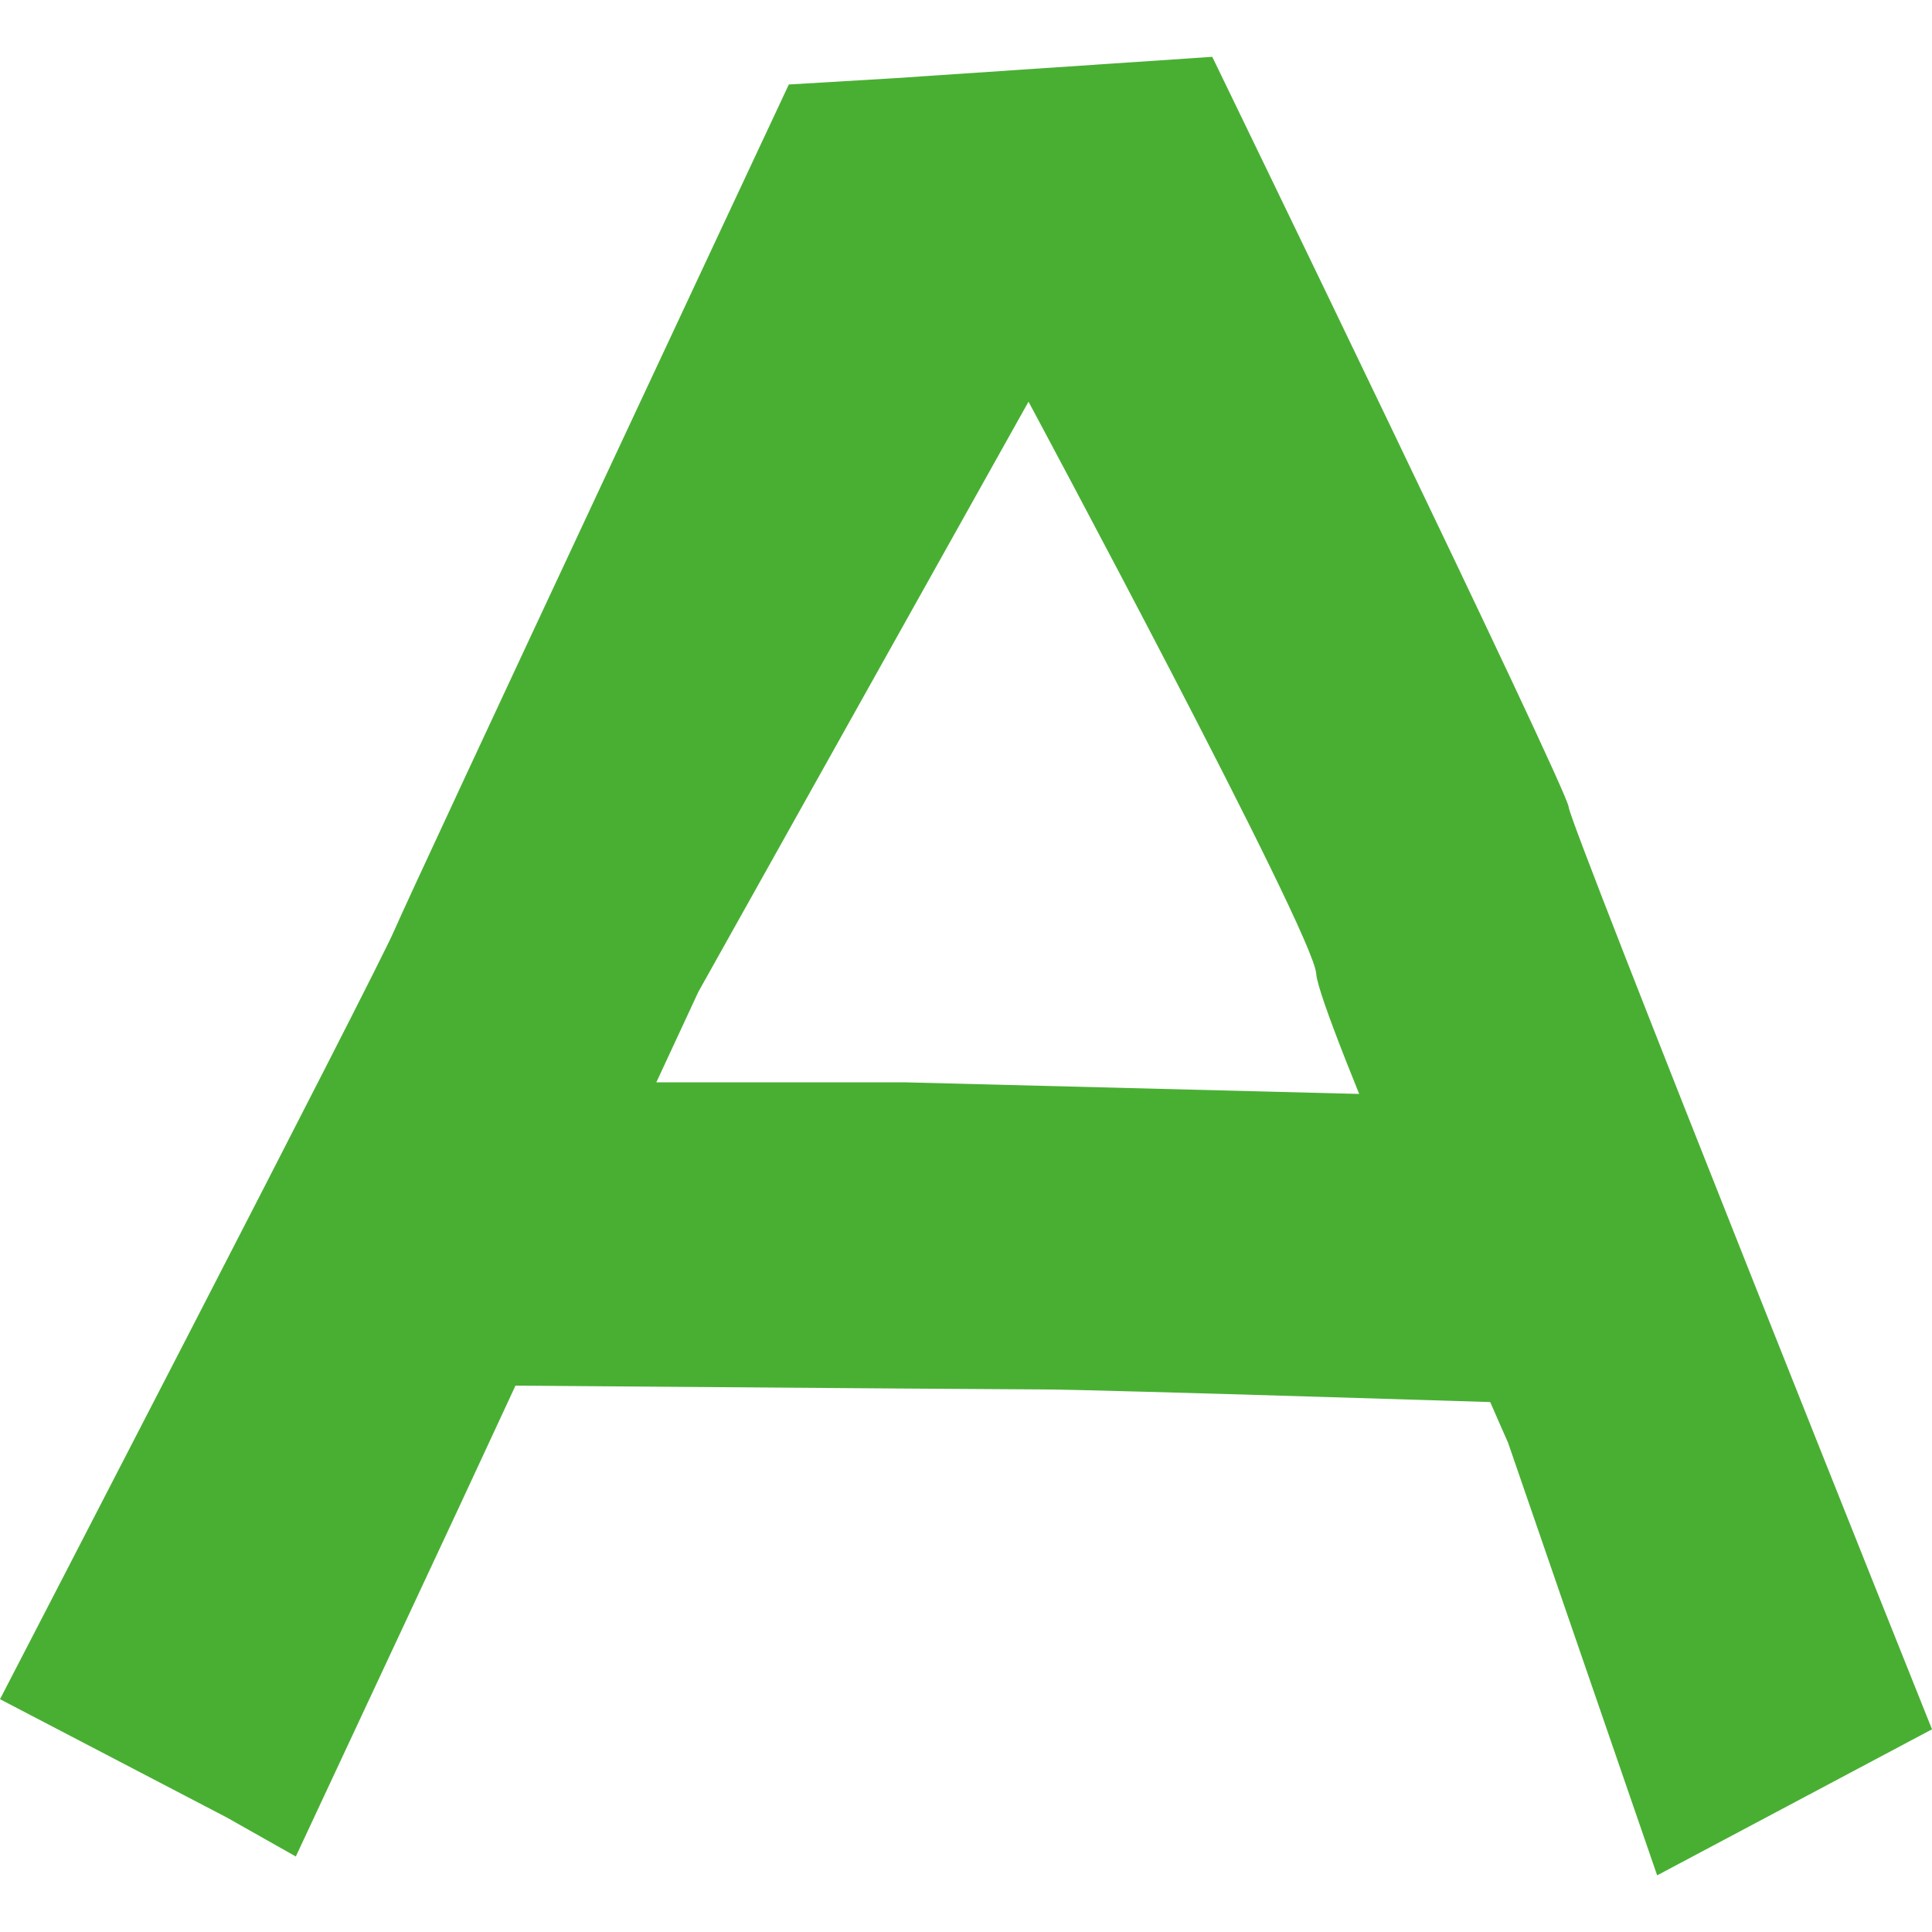
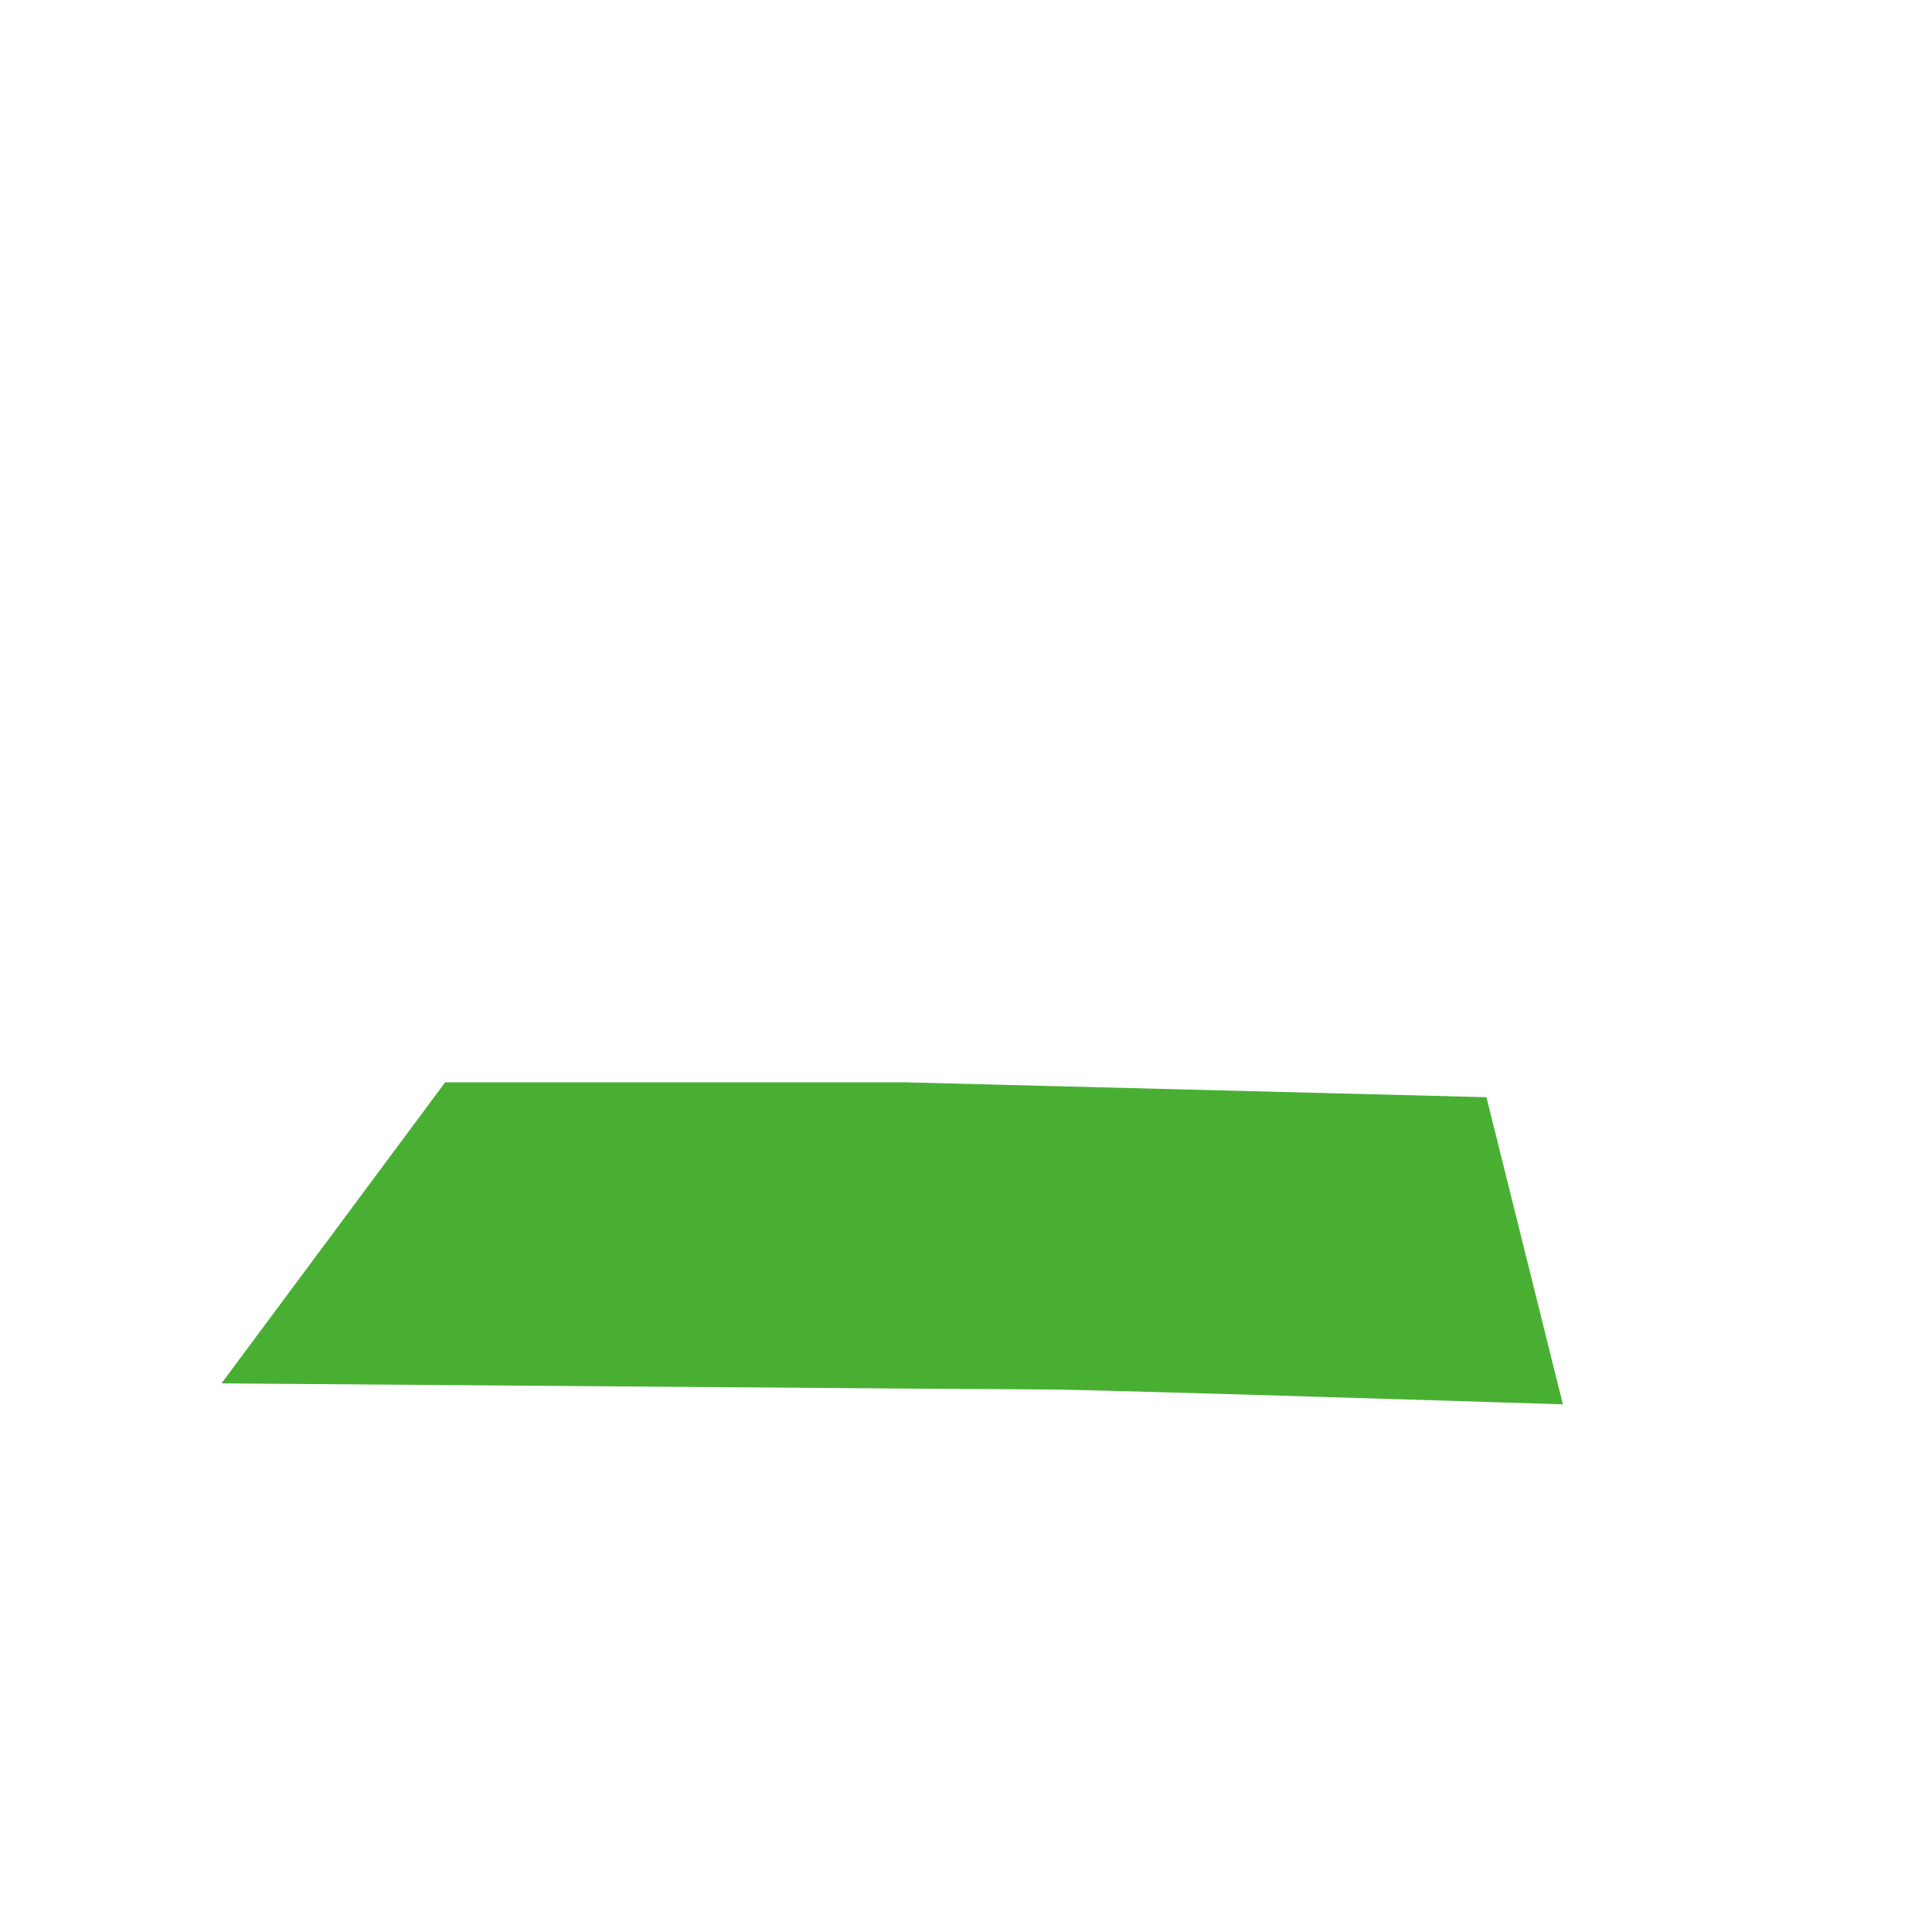
<svg xmlns="http://www.w3.org/2000/svg" width="34" height="34" viewBox="0 0 34 34" fill="none">
-   <path d="M0 29.903L3.993 31.986L5.206 32.671L8.079 26.522L12.289 17.457L18.1 7.069C18.1 7.069 23.121 16.424 23.163 17.134C23.204 17.843 26.54 25.391 26.54 25.391L29.163 33.003L34 30.433C34 30.433 27.623 14.507 27.606 14.203C27.59 13.899 21.334 1 21.334 1L15.729 1.377L13.882 1.487C13.882 1.487 7.249 15.645 6.938 16.376C6.627 17.108 0 29.903 0 29.903Z" fill="#49AF33" />
  <path d="M7.834 19.047H15.918L26.159 19.309L27.504 24.714C27.504 24.714 19.221 24.452 18.393 24.452C17.566 24.452 3.898 24.345 3.898 24.345L7.834 19.047Z" fill="#49AF33" />
</svg>